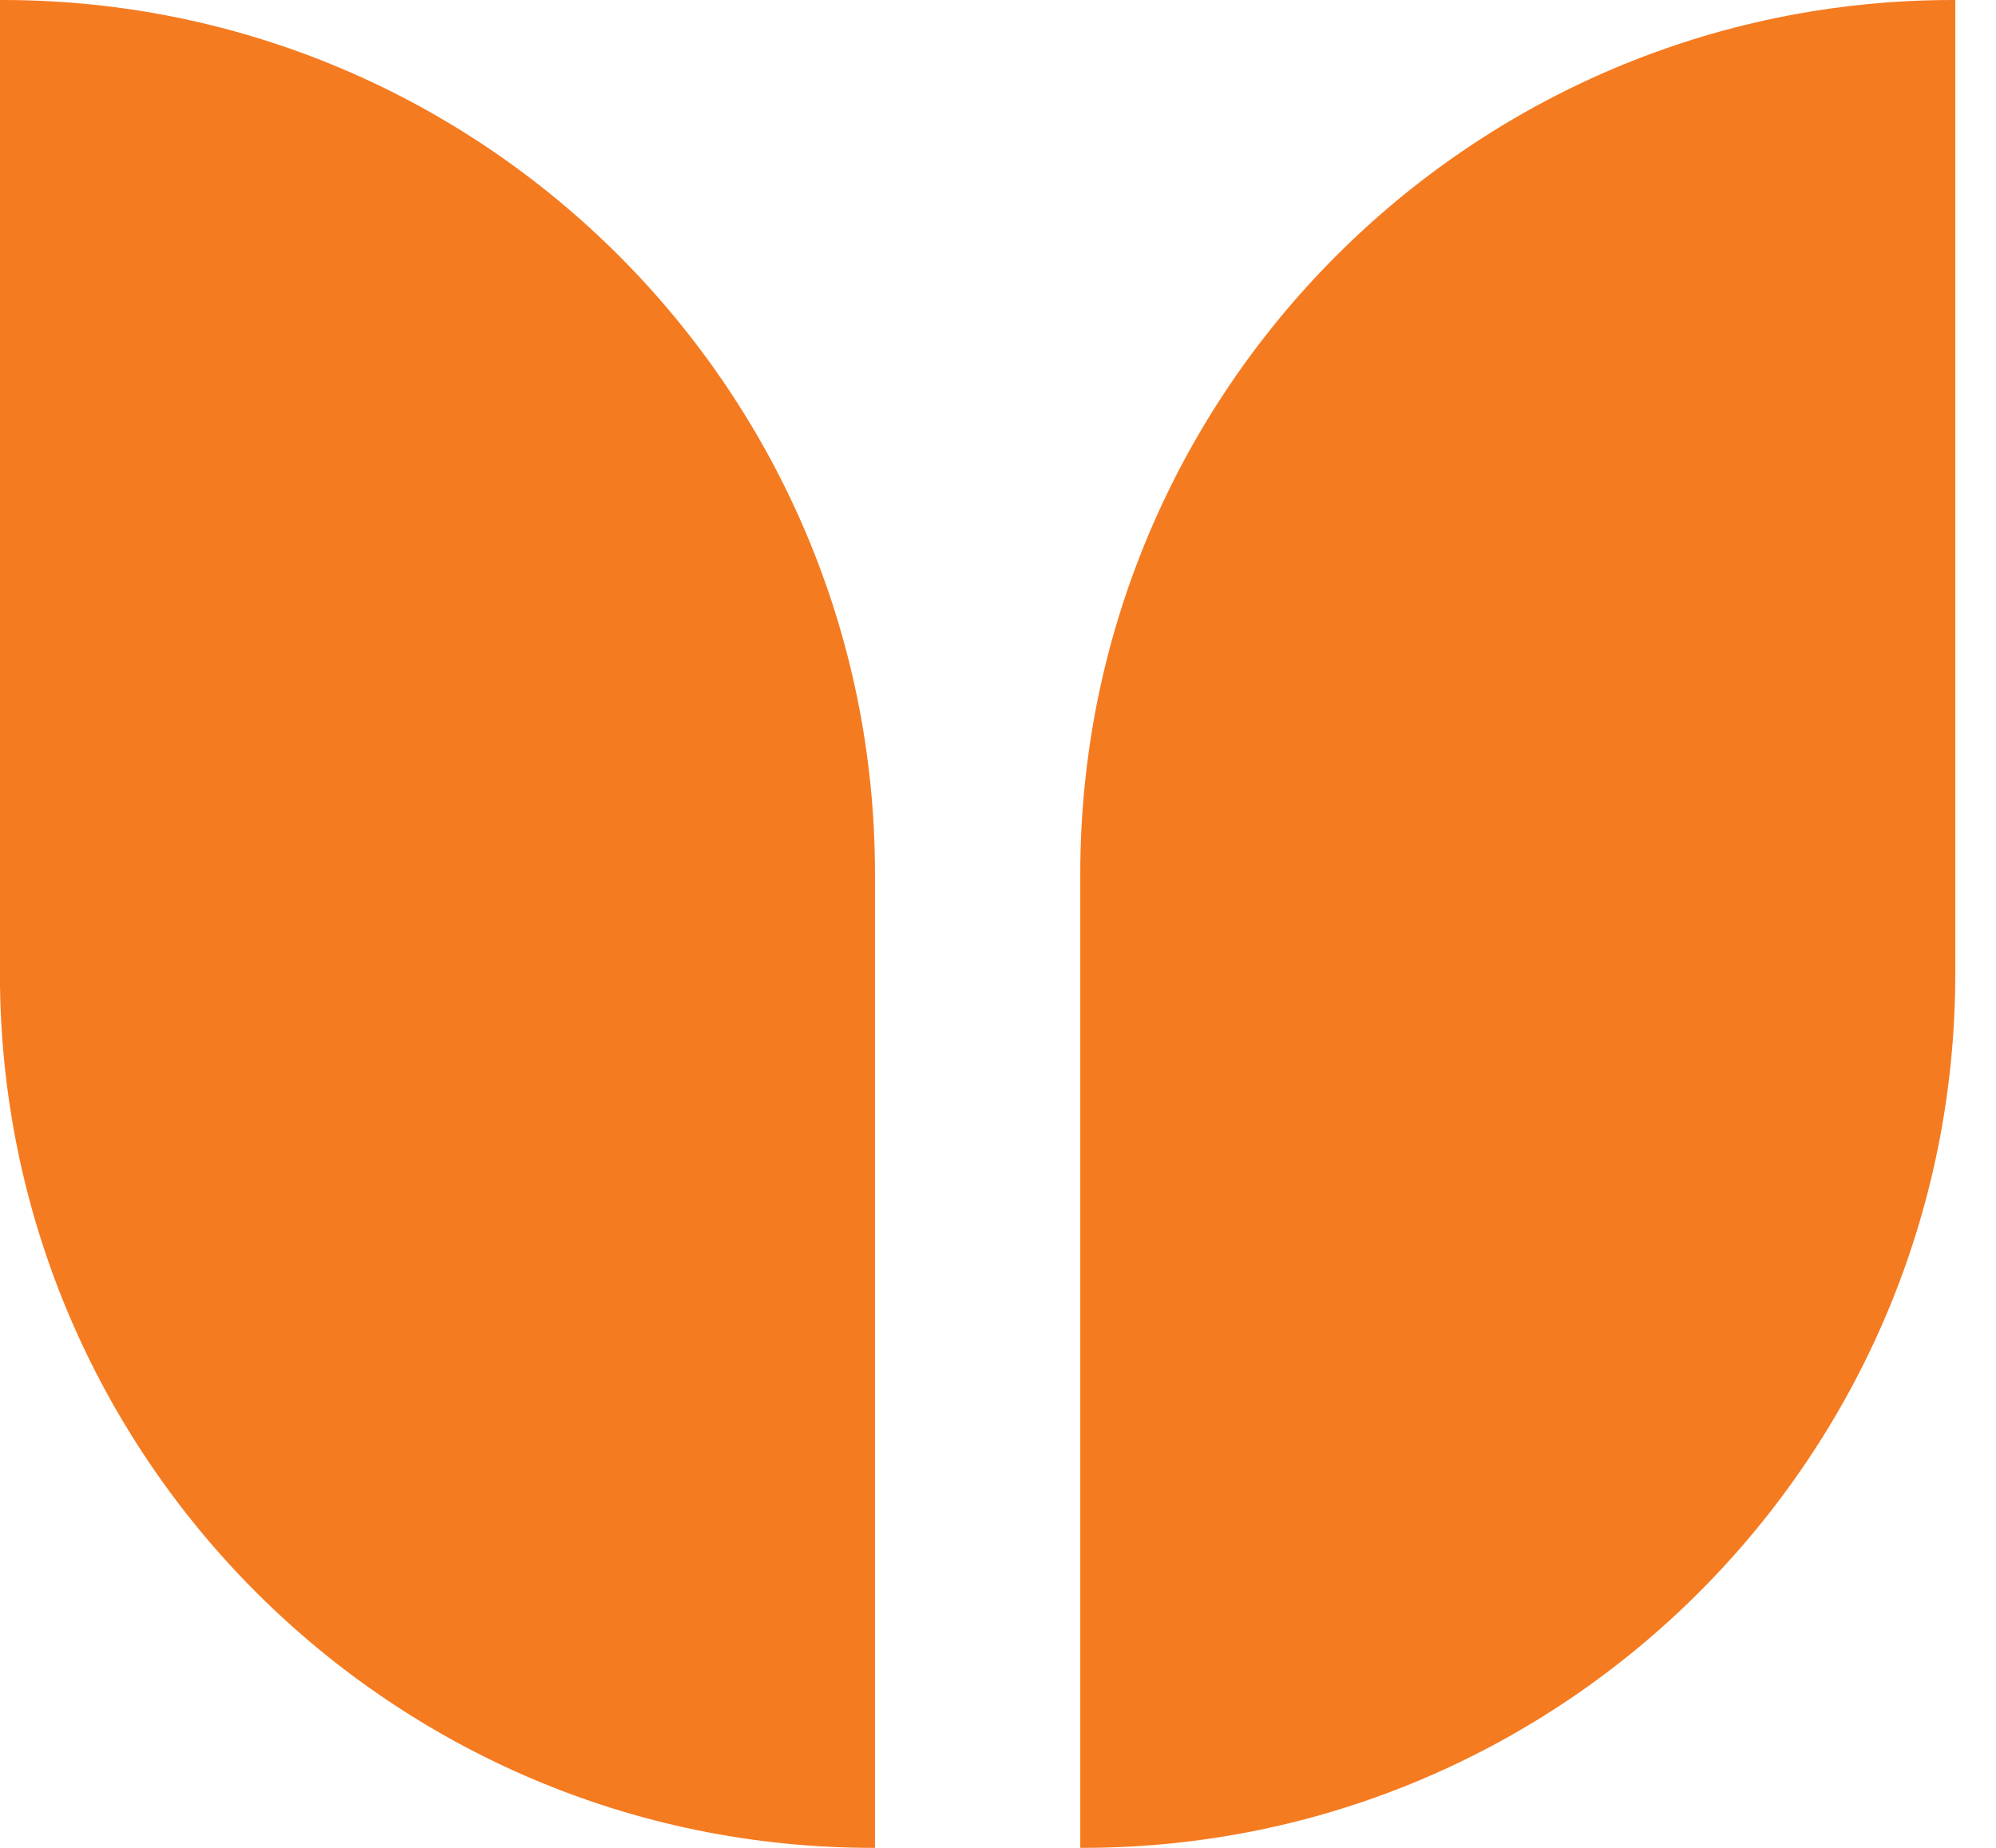
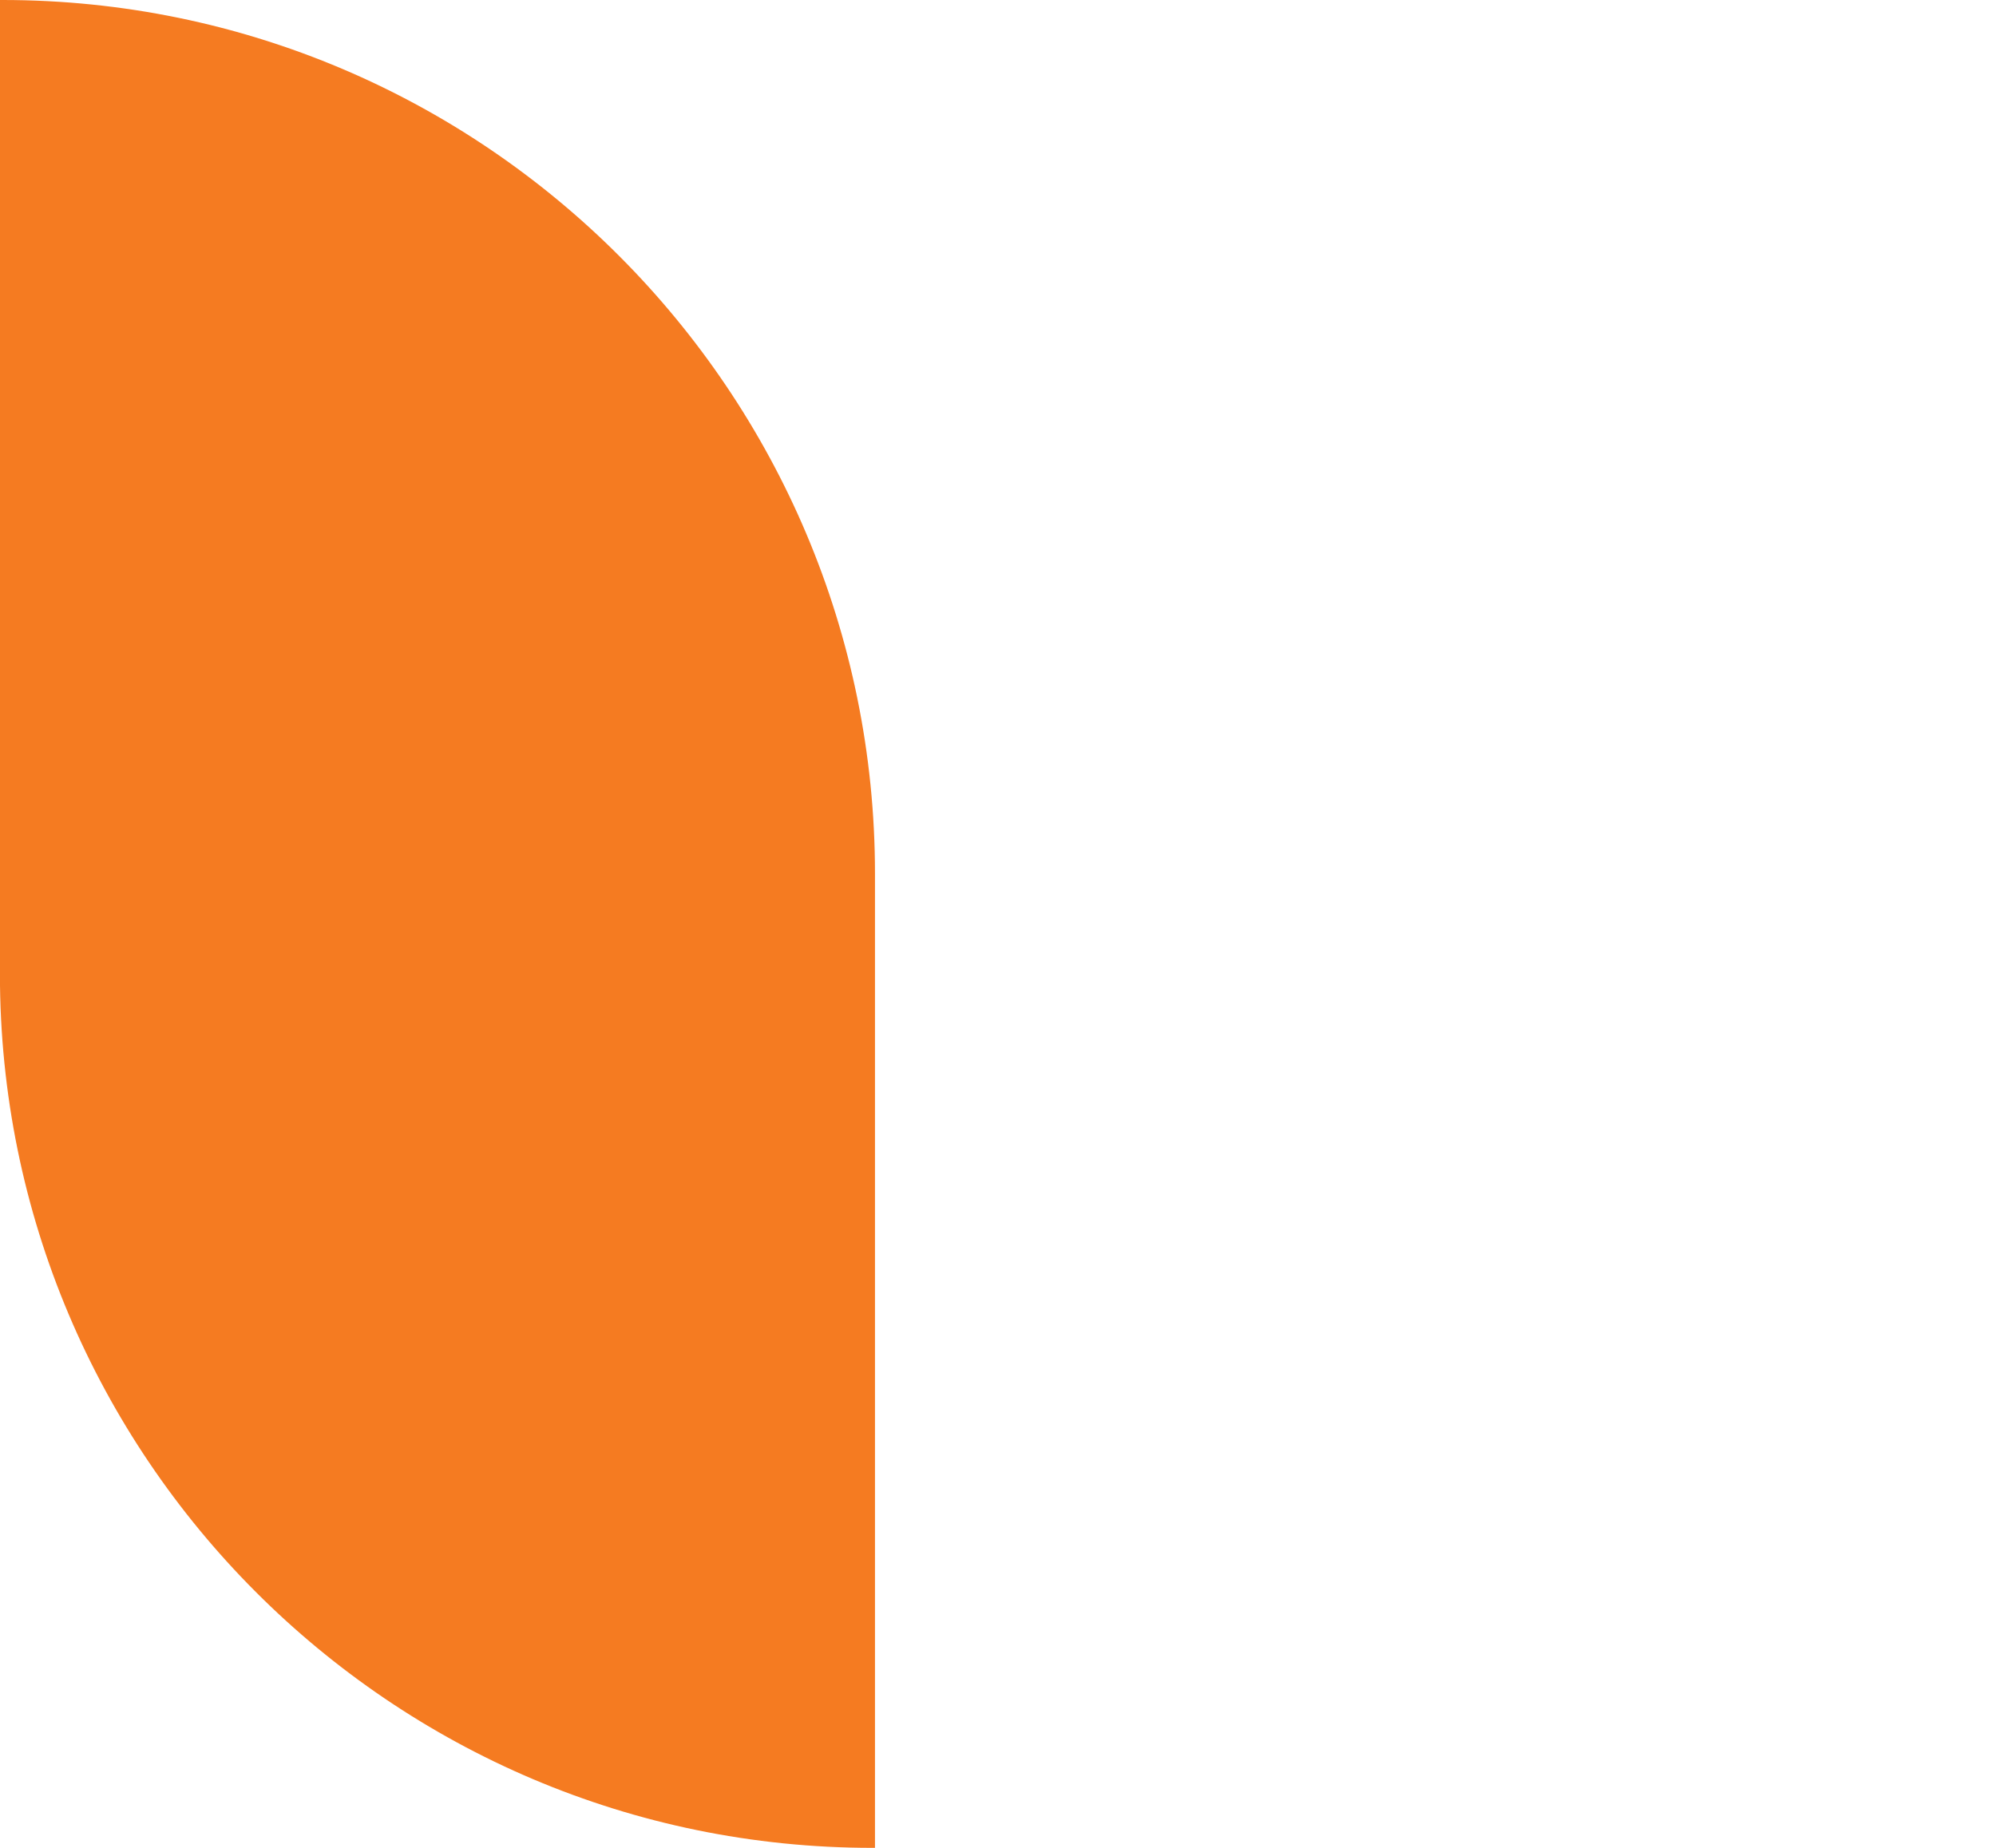
<svg xmlns="http://www.w3.org/2000/svg" width="27" height="25" viewBox="0 0 27 25" fill="none">
-   <path d="M26.449 0V13.177C26.449 19.702 21.16 25 14.647 25H14.613L14.613 11.823C14.613 5.298 19.901 0 26.415 0L26.449 0Z" fill="#F57B21" />
  <path d="M11.836 11.823L11.836 25H11.801C5.288 25 -0.001 19.702 -0.001 13.177V0L0.034 0C6.547 0 11.836 5.298 11.836 11.823Z" fill="#F57B21" />
</svg>